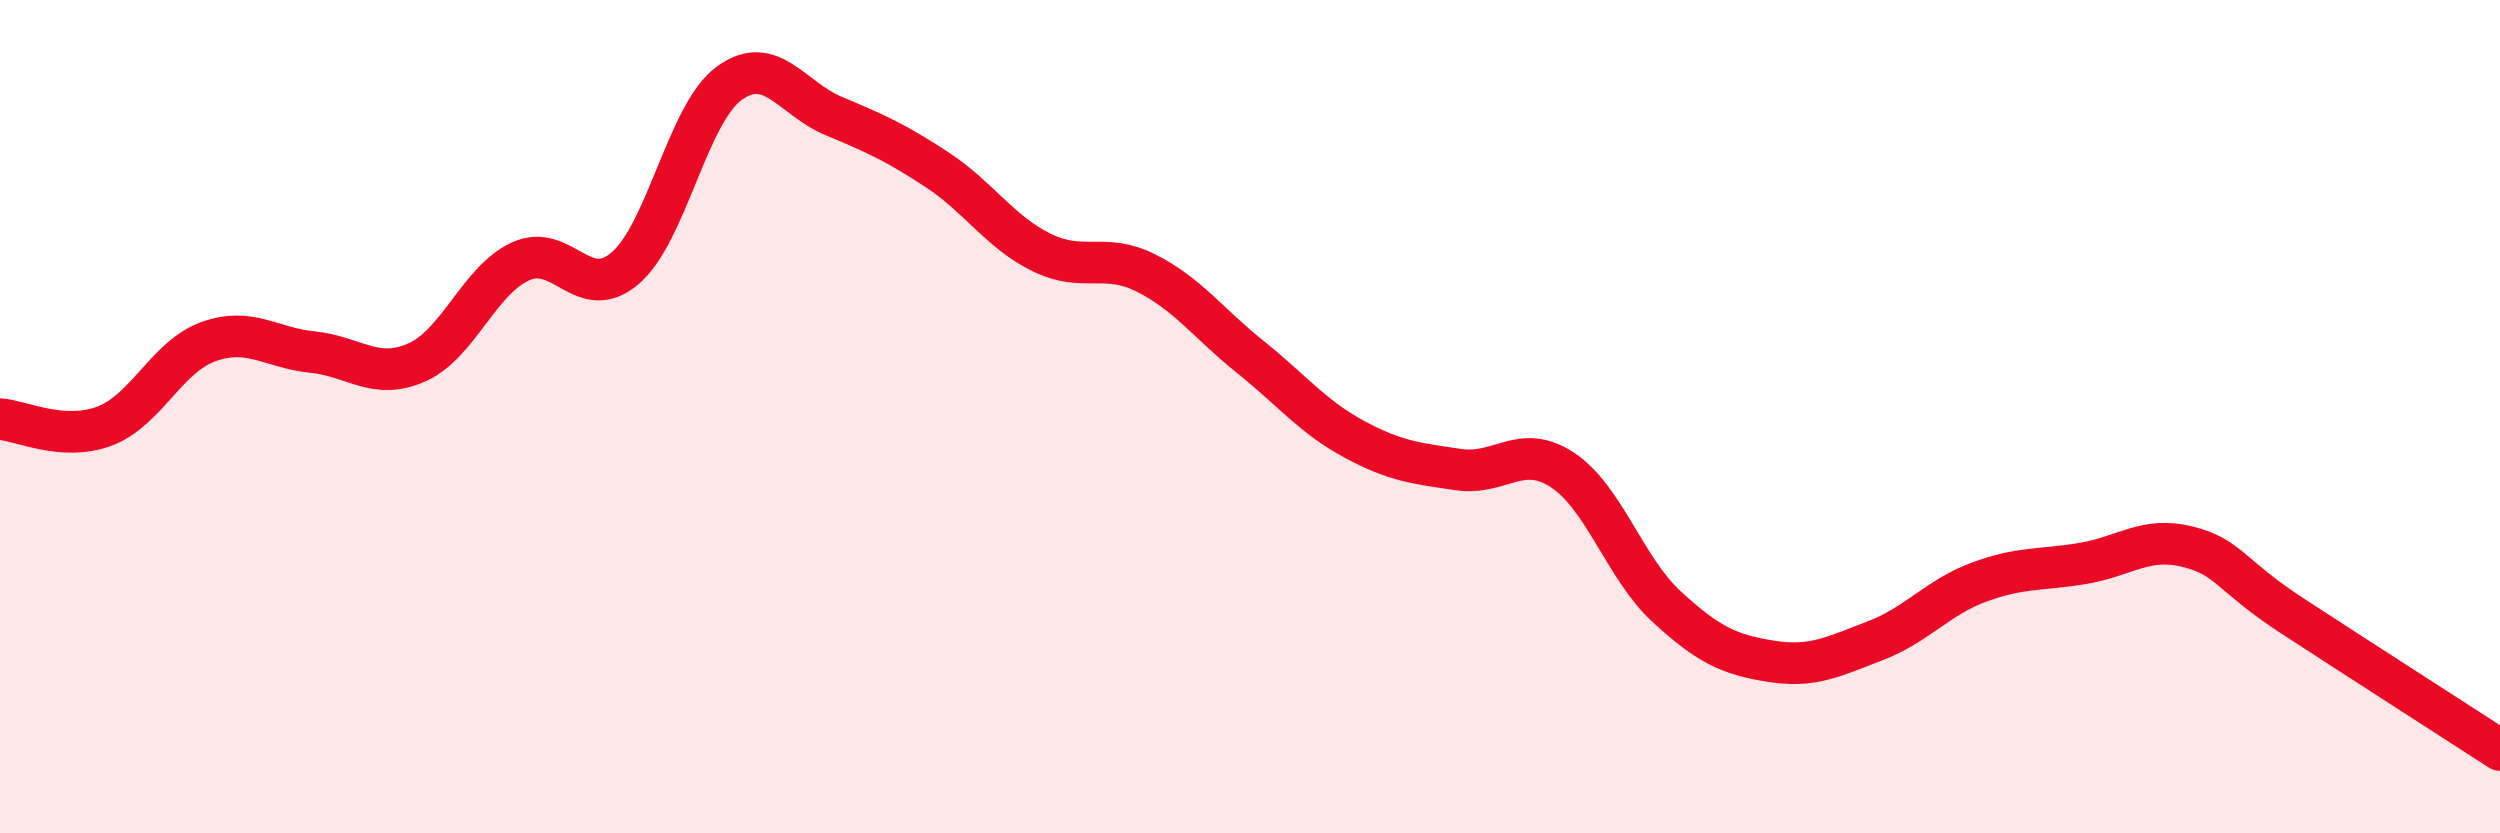
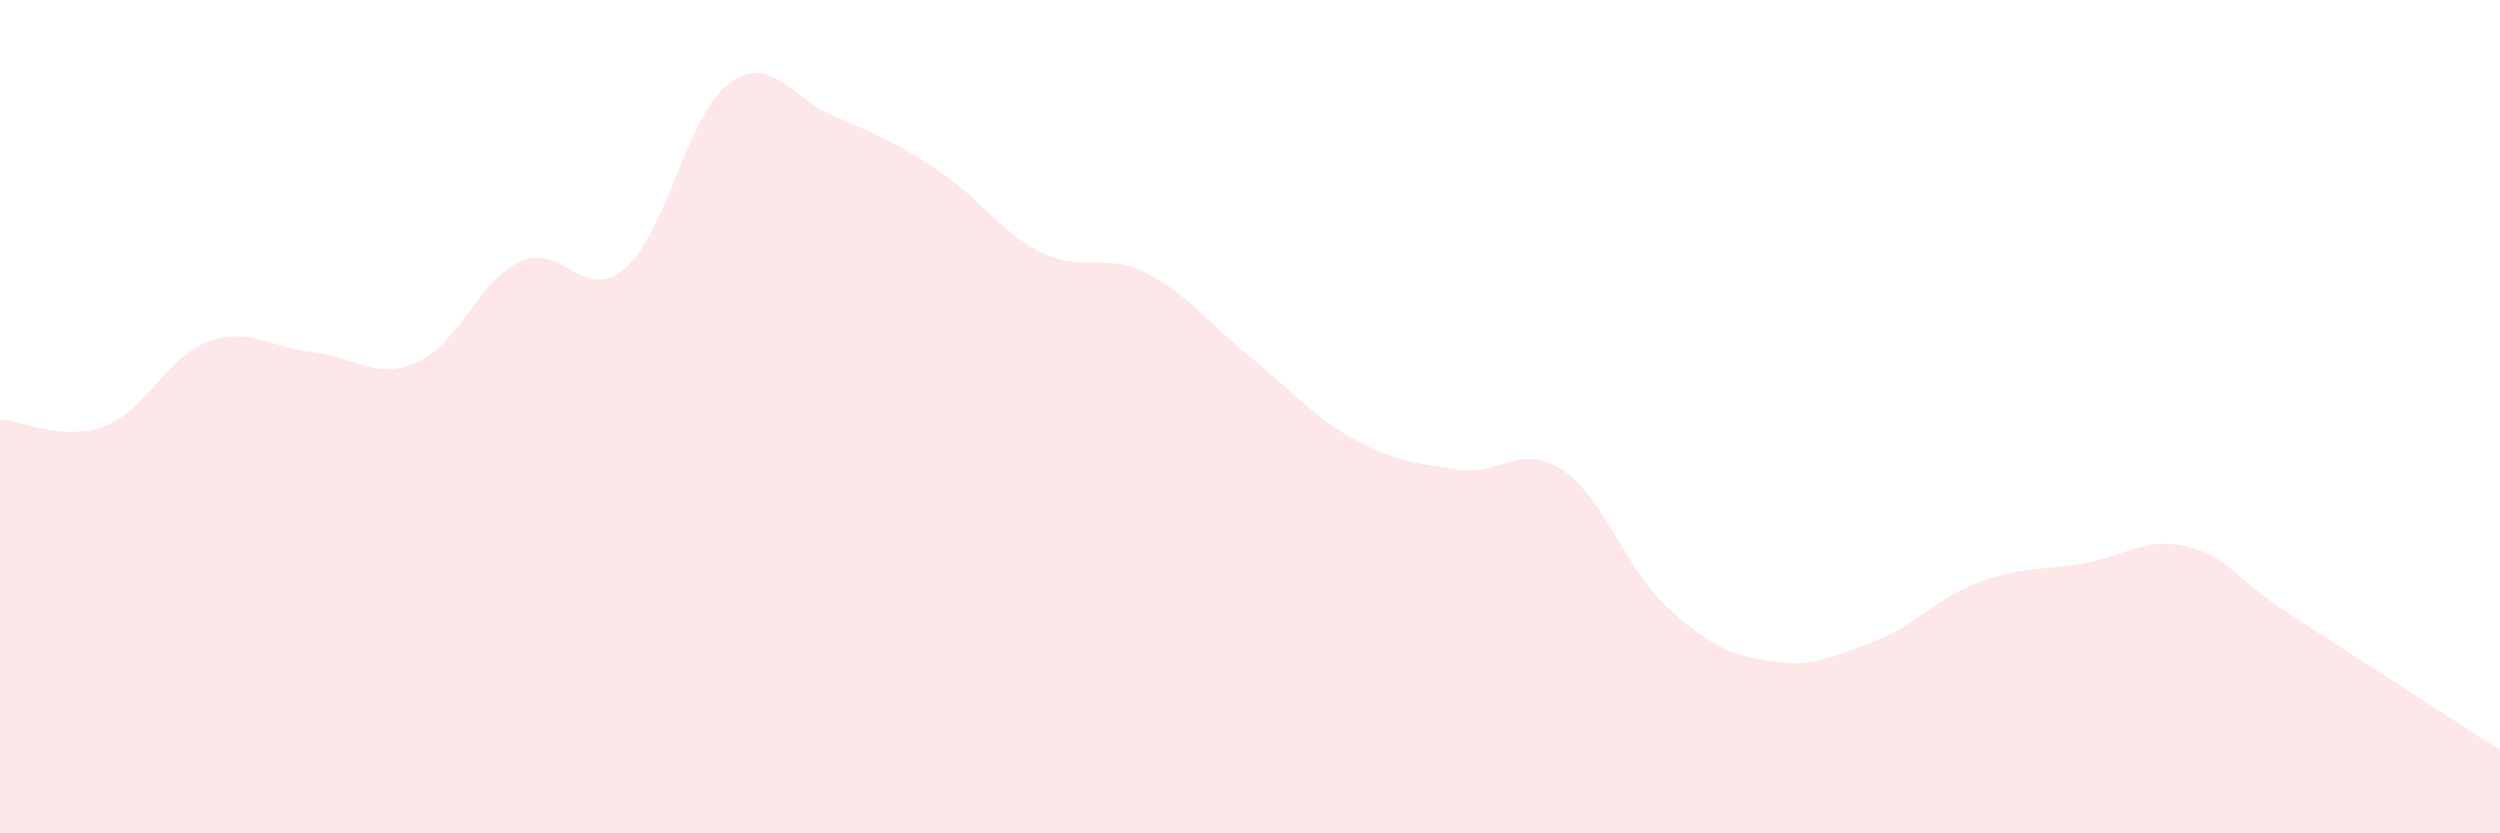
<svg xmlns="http://www.w3.org/2000/svg" width="60" height="20" viewBox="0 0 60 20">
  <path d="M 0,10.06 C 0.5,10.09 1.5,10.6 2.5,10.23 C 3.5,9.86 4,8.56 5,8.2 C 6,7.84 6.5,8.35 7.5,8.45 C 8.5,8.55 9,9.14 10,8.7 C 11,8.26 11.5,6.72 12.5,6.27 C 13.5,5.82 14,7.29 15,6.44 C 16,5.59 16.5,2.73 17.5,2 C 18.5,1.27 19,2.36 20,2.78 C 21,3.2 21.5,3.42 22.5,4.08 C 23.5,4.74 24,5.57 25,6.06 C 26,6.55 26.5,6.05 27.5,6.55 C 28.5,7.05 29,7.76 30,8.56 C 31,9.36 31.5,10 32.5,10.54 C 33.5,11.08 34,11.12 35,11.27 C 36,11.42 36.5,10.62 37.5,11.28 C 38.5,11.94 39,13.64 40,14.56 C 41,15.48 41.5,15.71 42.5,15.87 C 43.5,16.03 44,15.76 45,15.38 C 46,15 46.5,14.34 47.5,13.97 C 48.5,13.6 49,13.69 50,13.52 C 51,13.35 51.5,12.87 52.5,13.12 C 53.5,13.37 53.5,13.79 55,14.77 C 56.5,15.75 59,17.35 60,18L60 20L0 20Z" fill="#EB0A25" opacity="0.1" stroke-linecap="round" stroke-linejoin="round" />
-   <path d="M 0,10.06 C 0.5,10.09 1.5,10.6 2.5,10.23 C 3.5,9.86 4,8.56 5,8.2 C 6,7.84 6.5,8.35 7.5,8.45 C 8.5,8.55 9,9.14 10,8.7 C 11,8.26 11.5,6.72 12.5,6.27 C 13.5,5.82 14,7.29 15,6.44 C 16,5.59 16.5,2.73 17.5,2 C 18.5,1.27 19,2.36 20,2.78 C 21,3.2 21.5,3.42 22.5,4.08 C 23.5,4.74 24,5.57 25,6.06 C 26,6.55 26.5,6.05 27.5,6.55 C 28.5,7.05 29,7.76 30,8.56 C 31,9.36 31.5,10 32.5,10.54 C 33.5,11.08 34,11.12 35,11.27 C 36,11.42 36.5,10.62 37.5,11.28 C 38.5,11.94 39,13.64 40,14.56 C 41,15.48 41.5,15.71 42.5,15.87 C 43.5,16.03 44,15.76 45,15.38 C 46,15 46.5,14.34 47.5,13.97 C 48.5,13.6 49,13.69 50,13.52 C 51,13.35 51.5,12.87 52.5,13.12 C 53.5,13.37 53.5,13.79 55,14.77 C 56.5,15.75 59,17.35 60,18" stroke="#EB0A25" stroke-width="1" fill="none" stroke-linecap="round" stroke-linejoin="round" />
</svg>